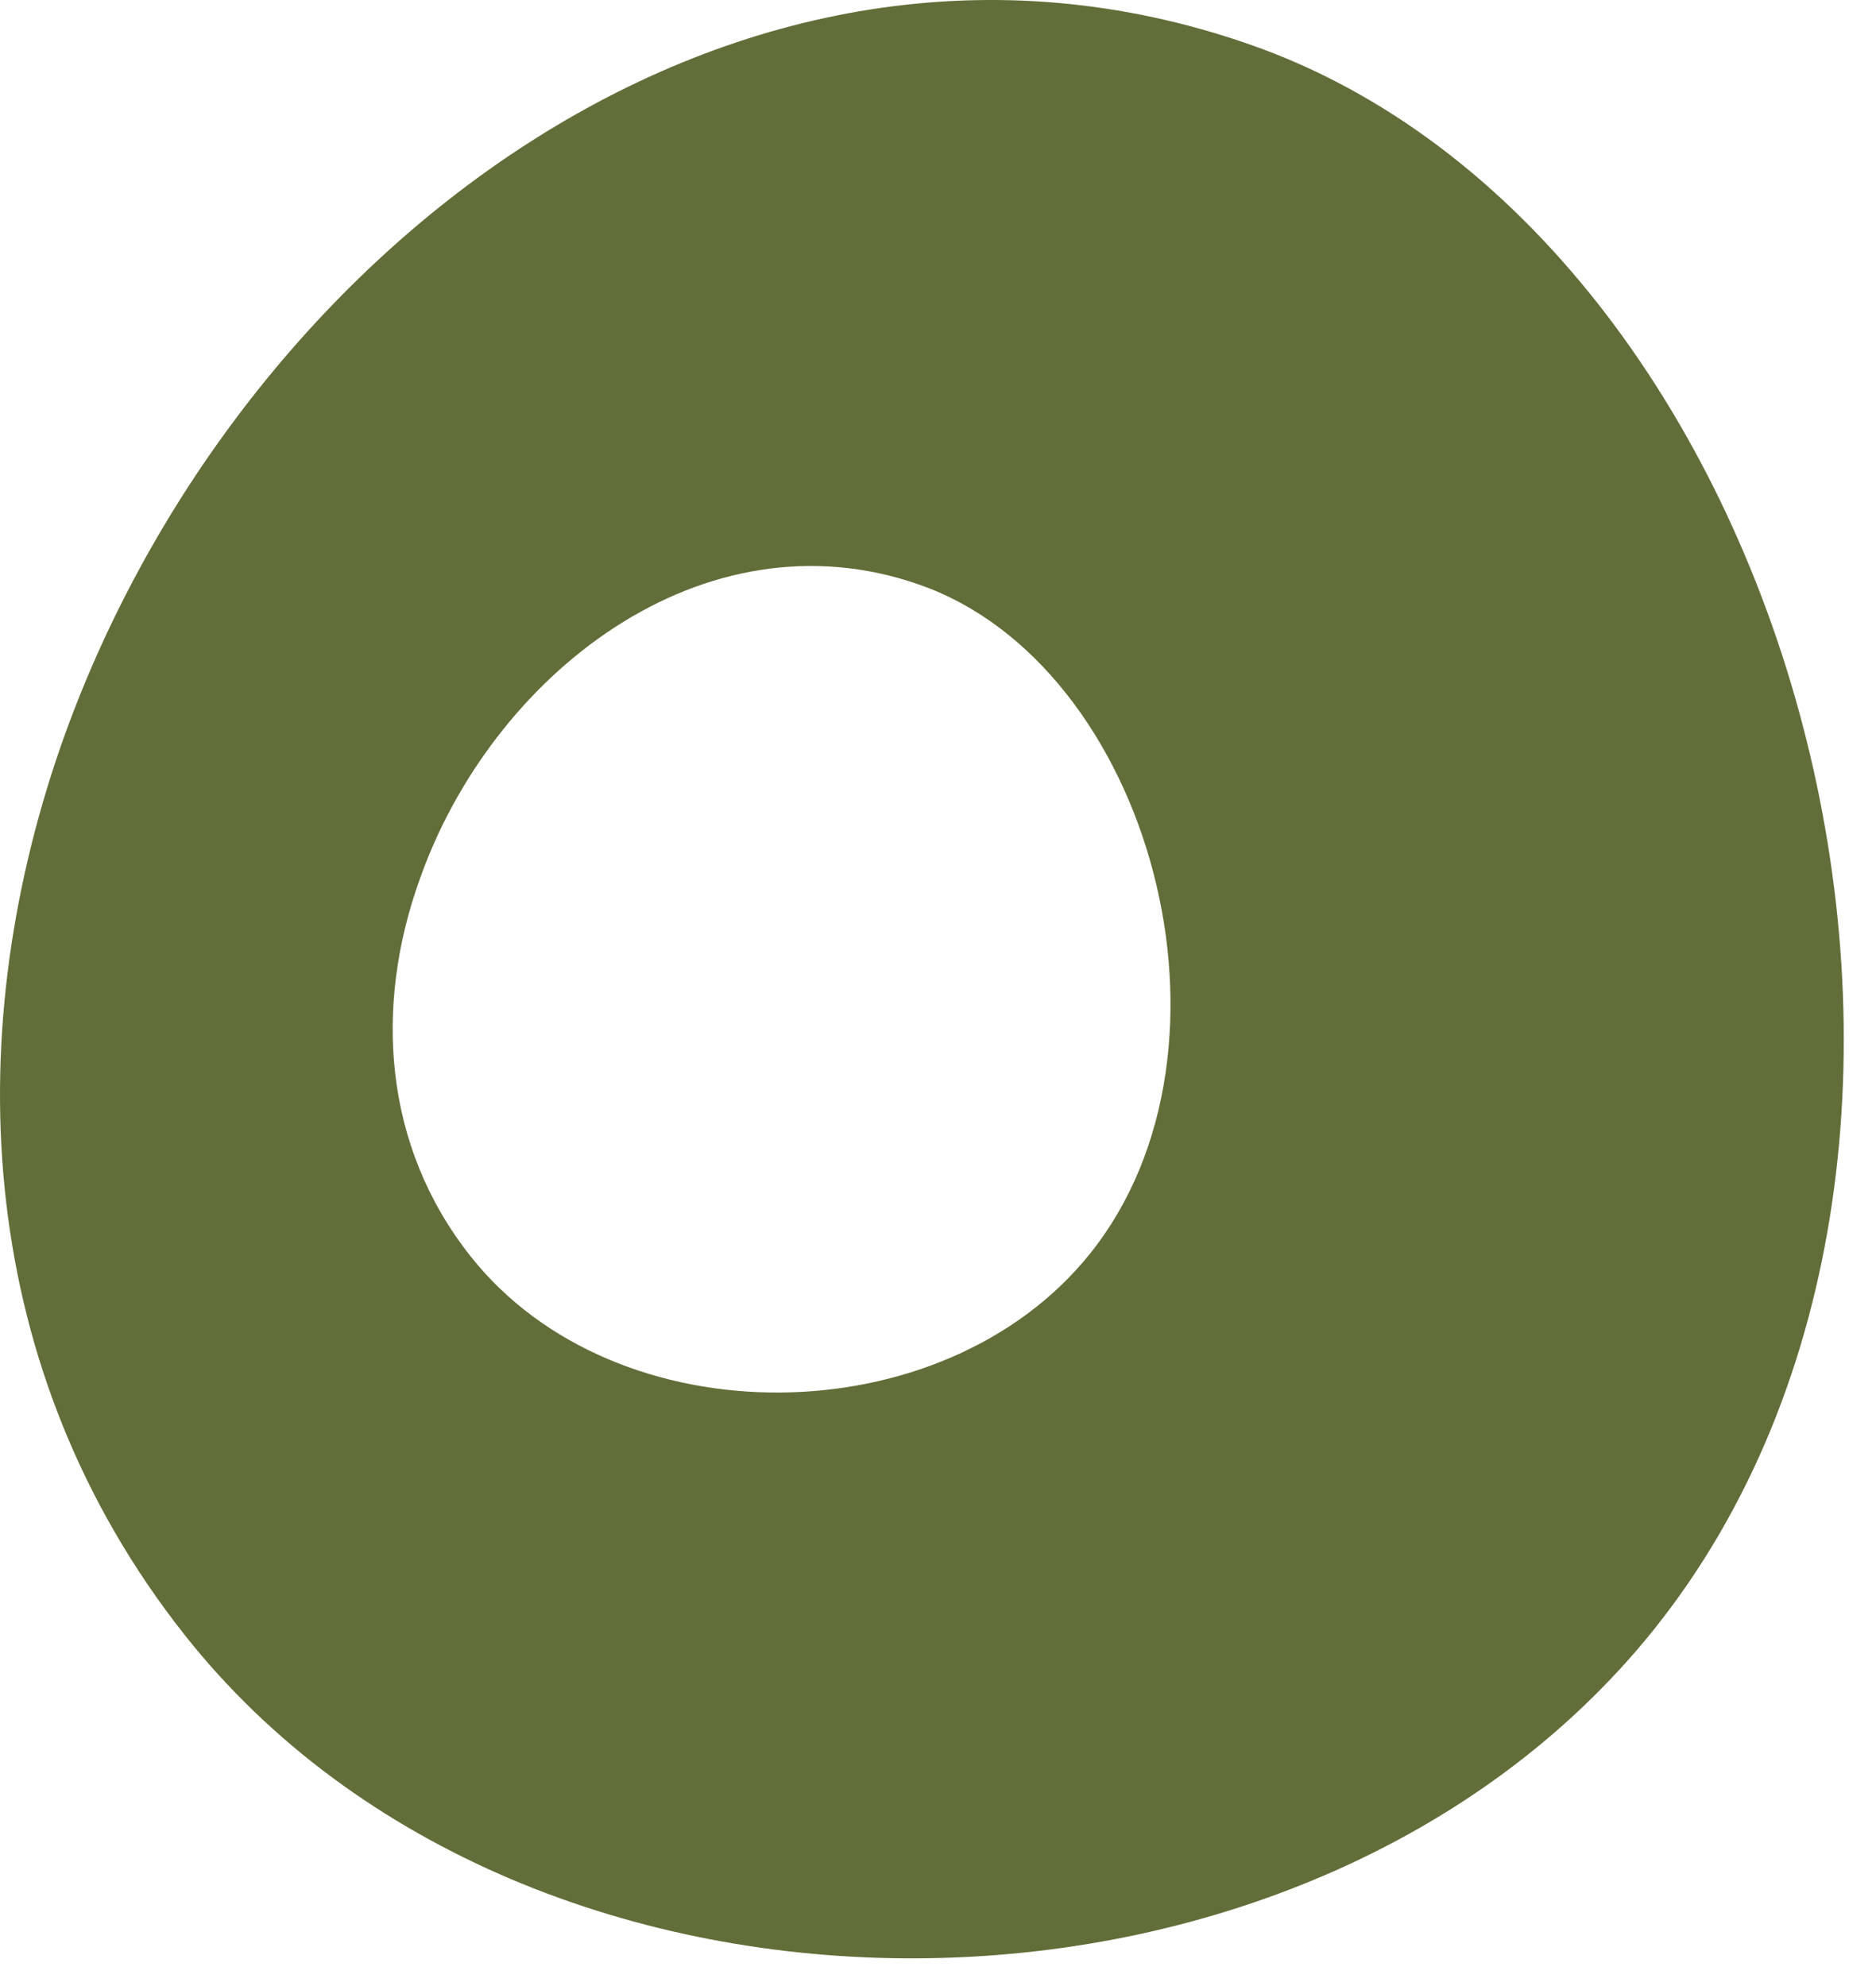
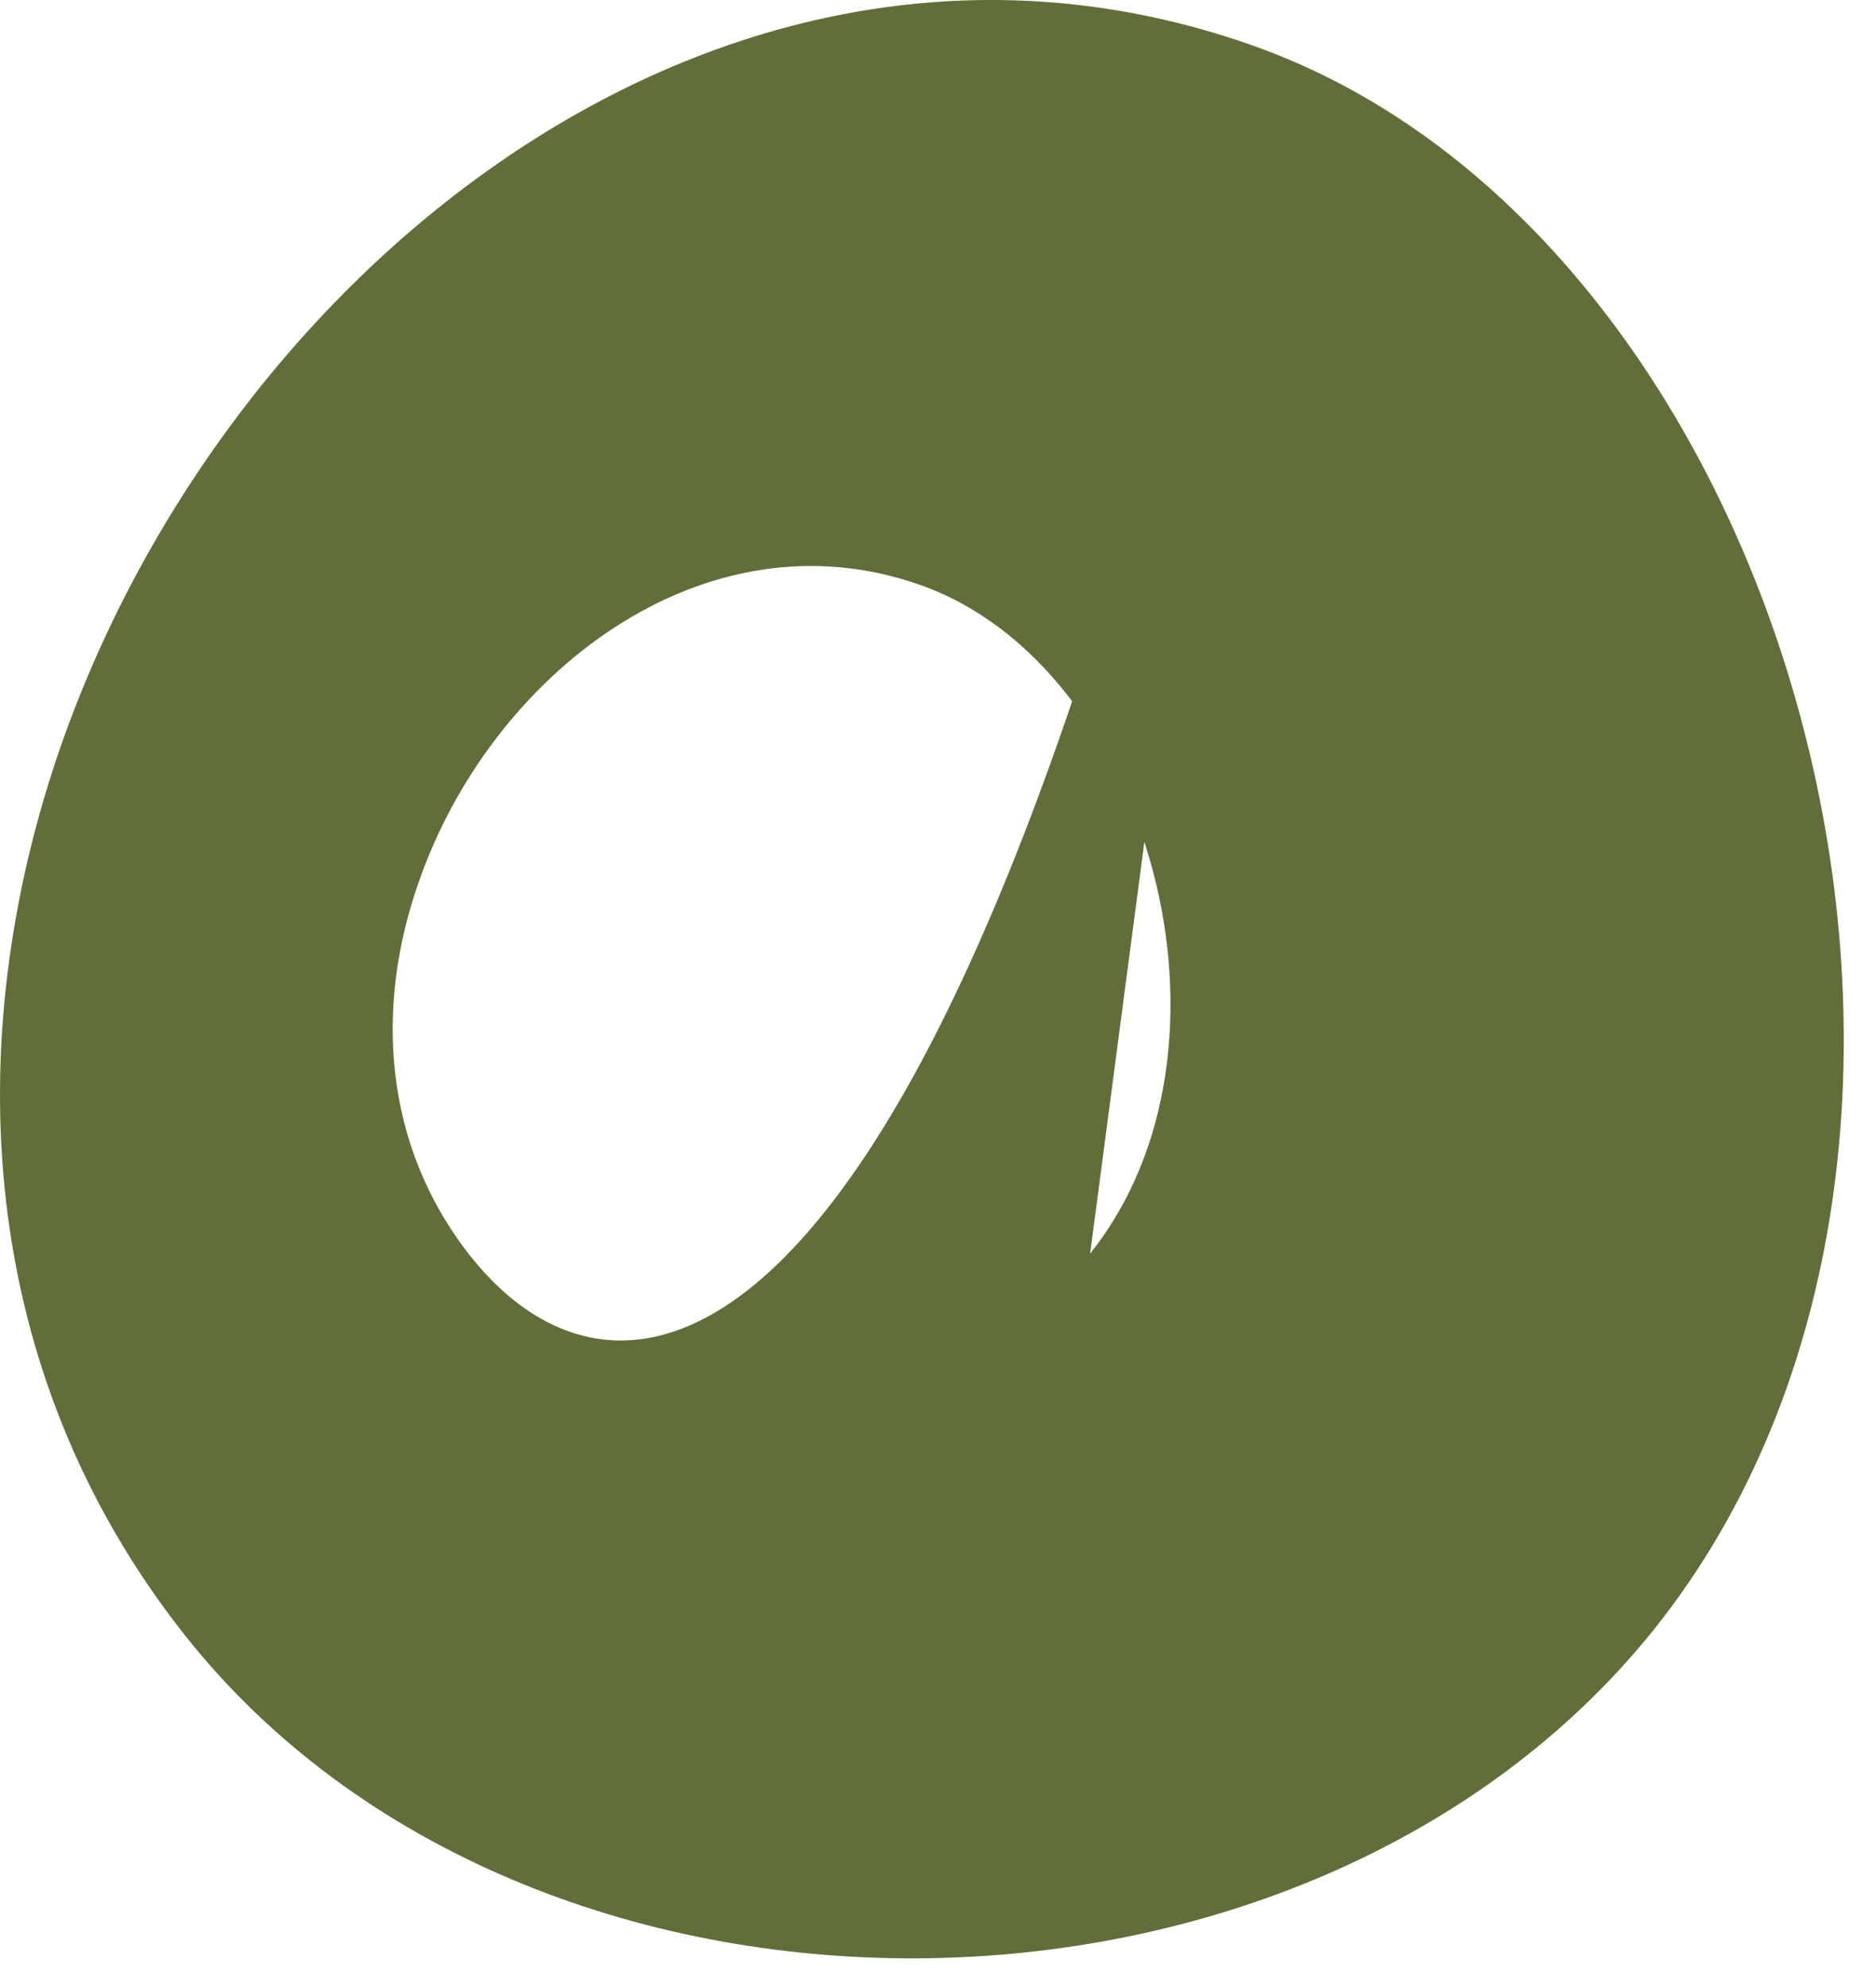
<svg xmlns="http://www.w3.org/2000/svg" width="51" height="54" viewBox="0 0 51 54" fill="none">
-   <path d="M33.966 1.206C19.981 -3.676 6.292 6.979 1.647 20.303C-1.13 28.322 -0.643 37.284 5.022 44.456C14.381 56.298 35.499 56.105 44.961 44.308C55.572 31.042 48.804 6.364 33.966 1.206ZM29.636 34.083C25.646 39.067 16.735 39.157 12.784 34.147C10.404 31.132 10.192 27.353 11.385 23.979C13.335 18.353 19.109 13.837 24.991 15.896C31.272 18.084 34.12 28.482 29.636 34.083Z" fill="#626E39" />
+   <path d="M33.966 1.206C19.981 -3.676 6.292 6.979 1.647 20.303C-1.13 28.322 -0.643 37.284 5.022 44.456C14.381 56.298 35.499 56.105 44.961 44.308C55.572 31.042 48.804 6.364 33.966 1.206ZC25.646 39.067 16.735 39.157 12.784 34.147C10.404 31.132 10.192 27.353 11.385 23.979C13.335 18.353 19.109 13.837 24.991 15.896C31.272 18.084 34.12 28.482 29.636 34.083Z" fill="#626E39" />
</svg>